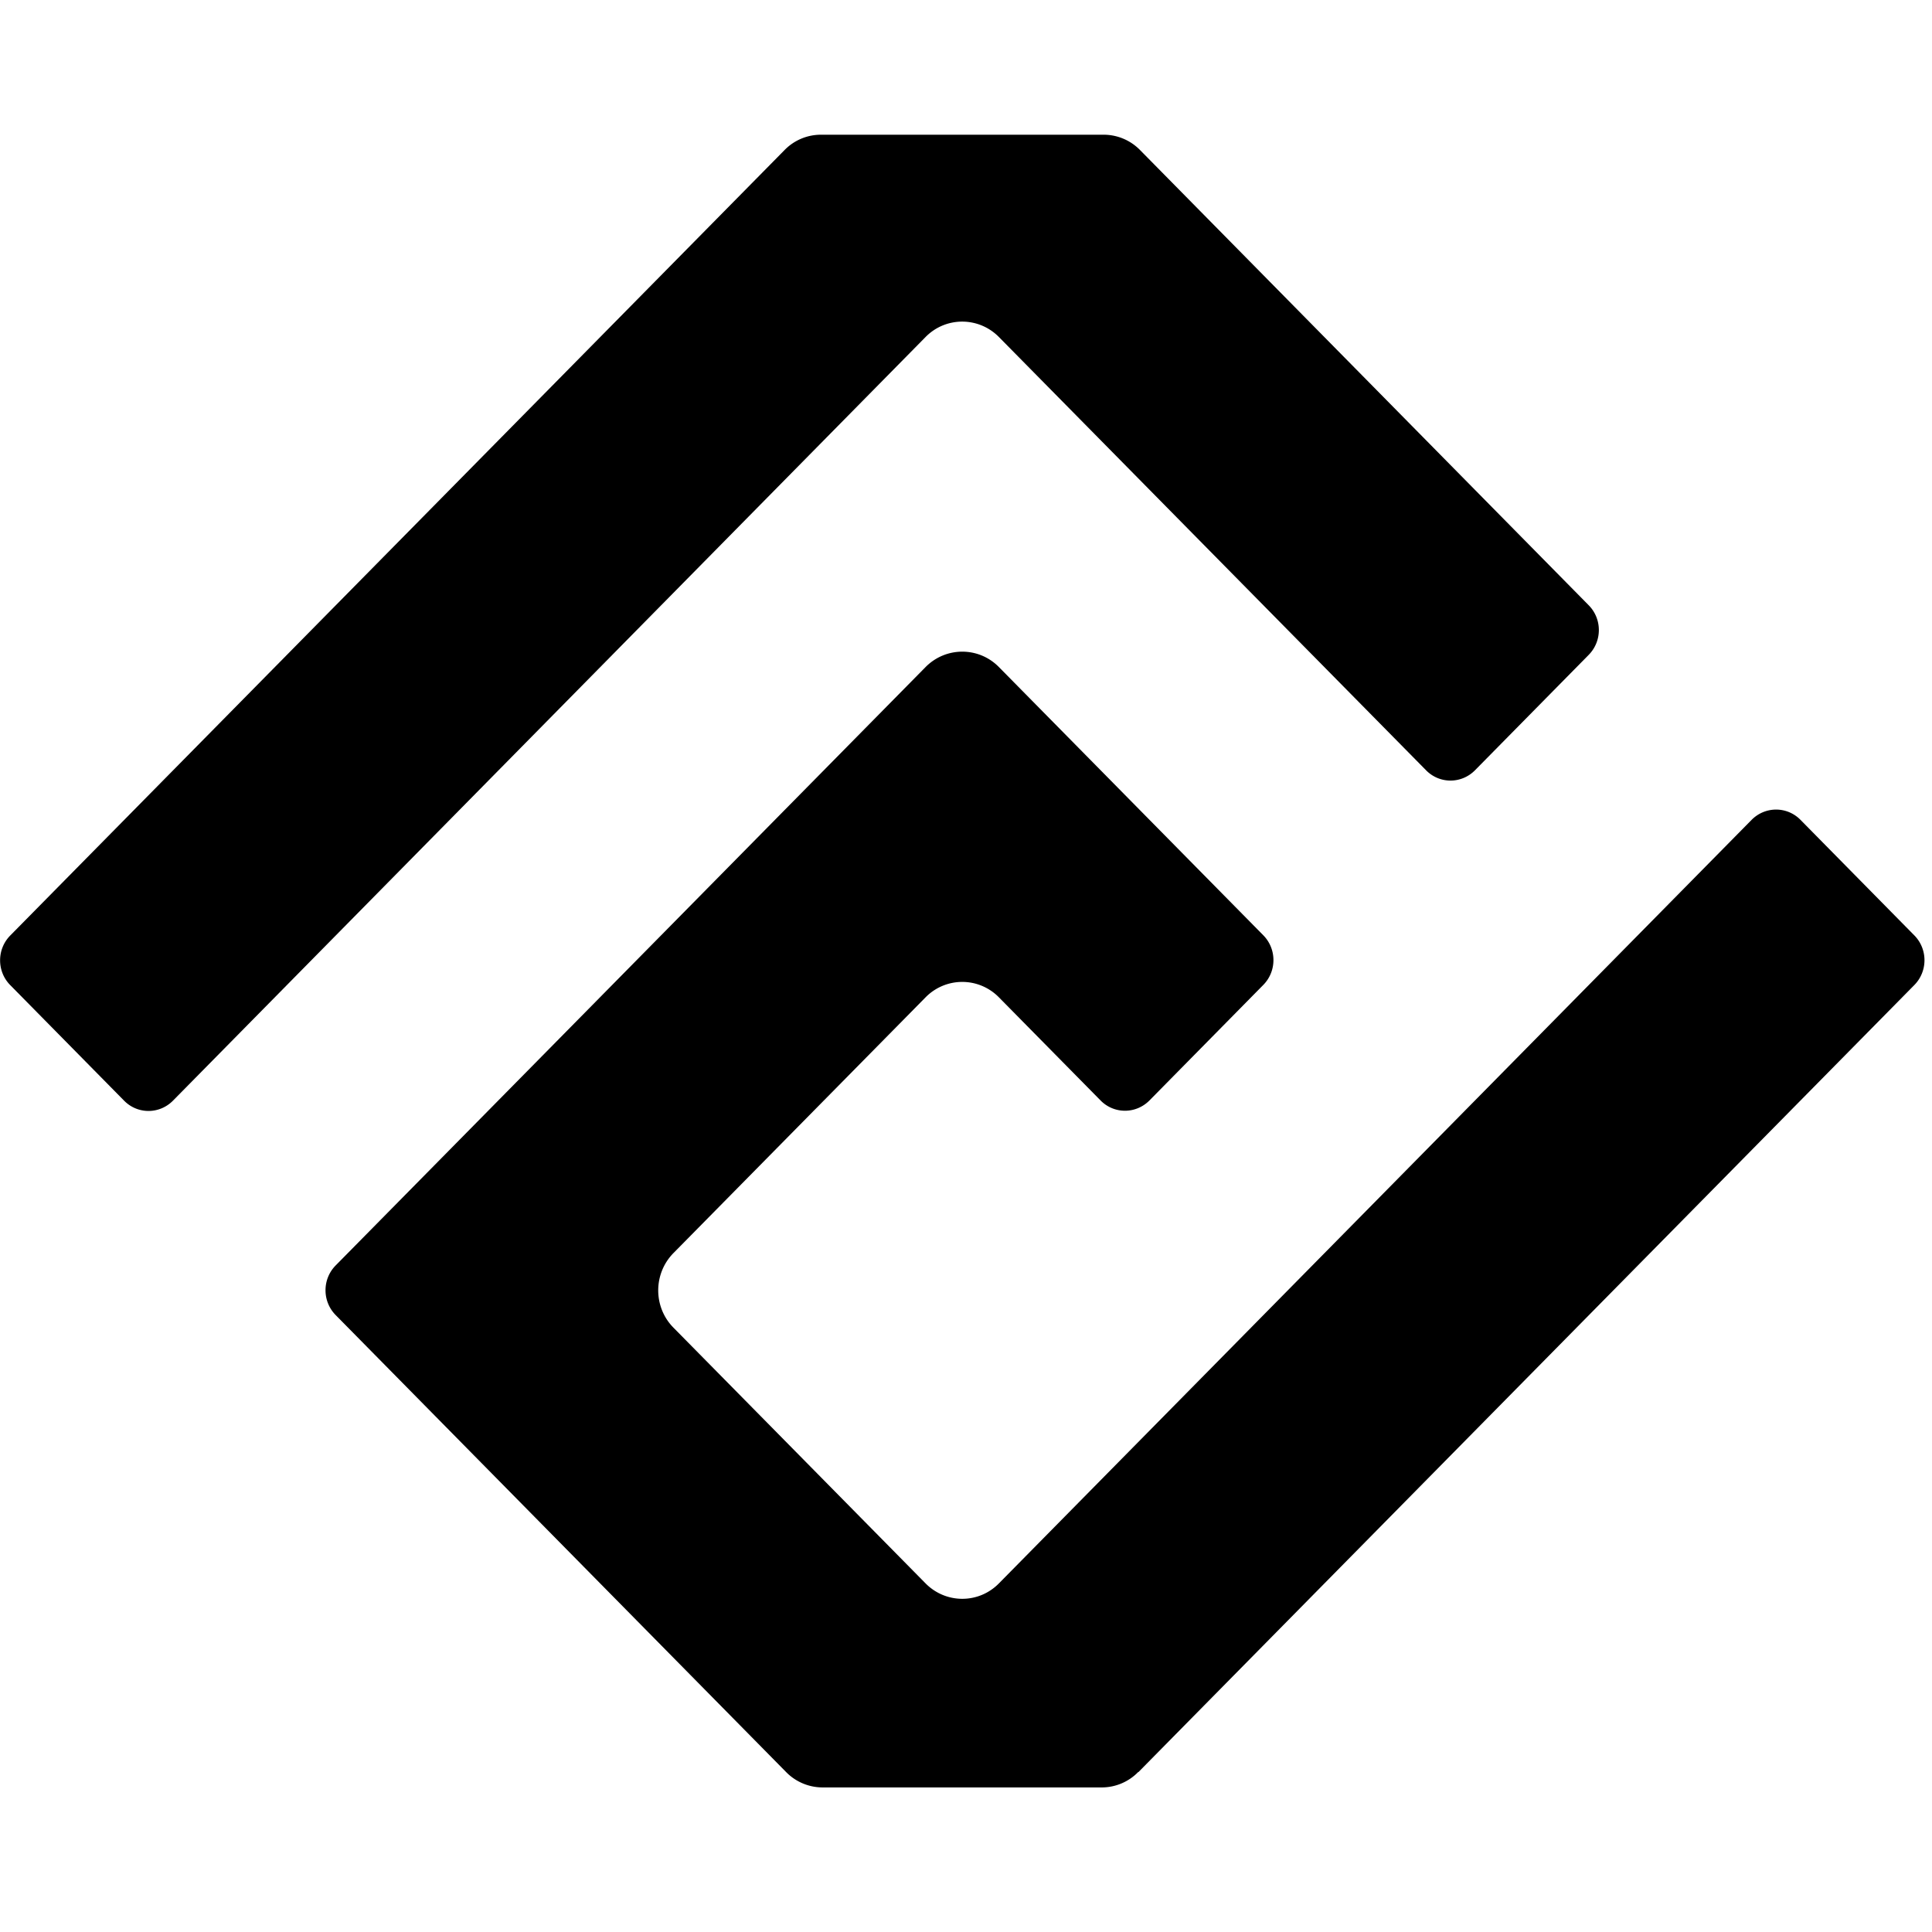
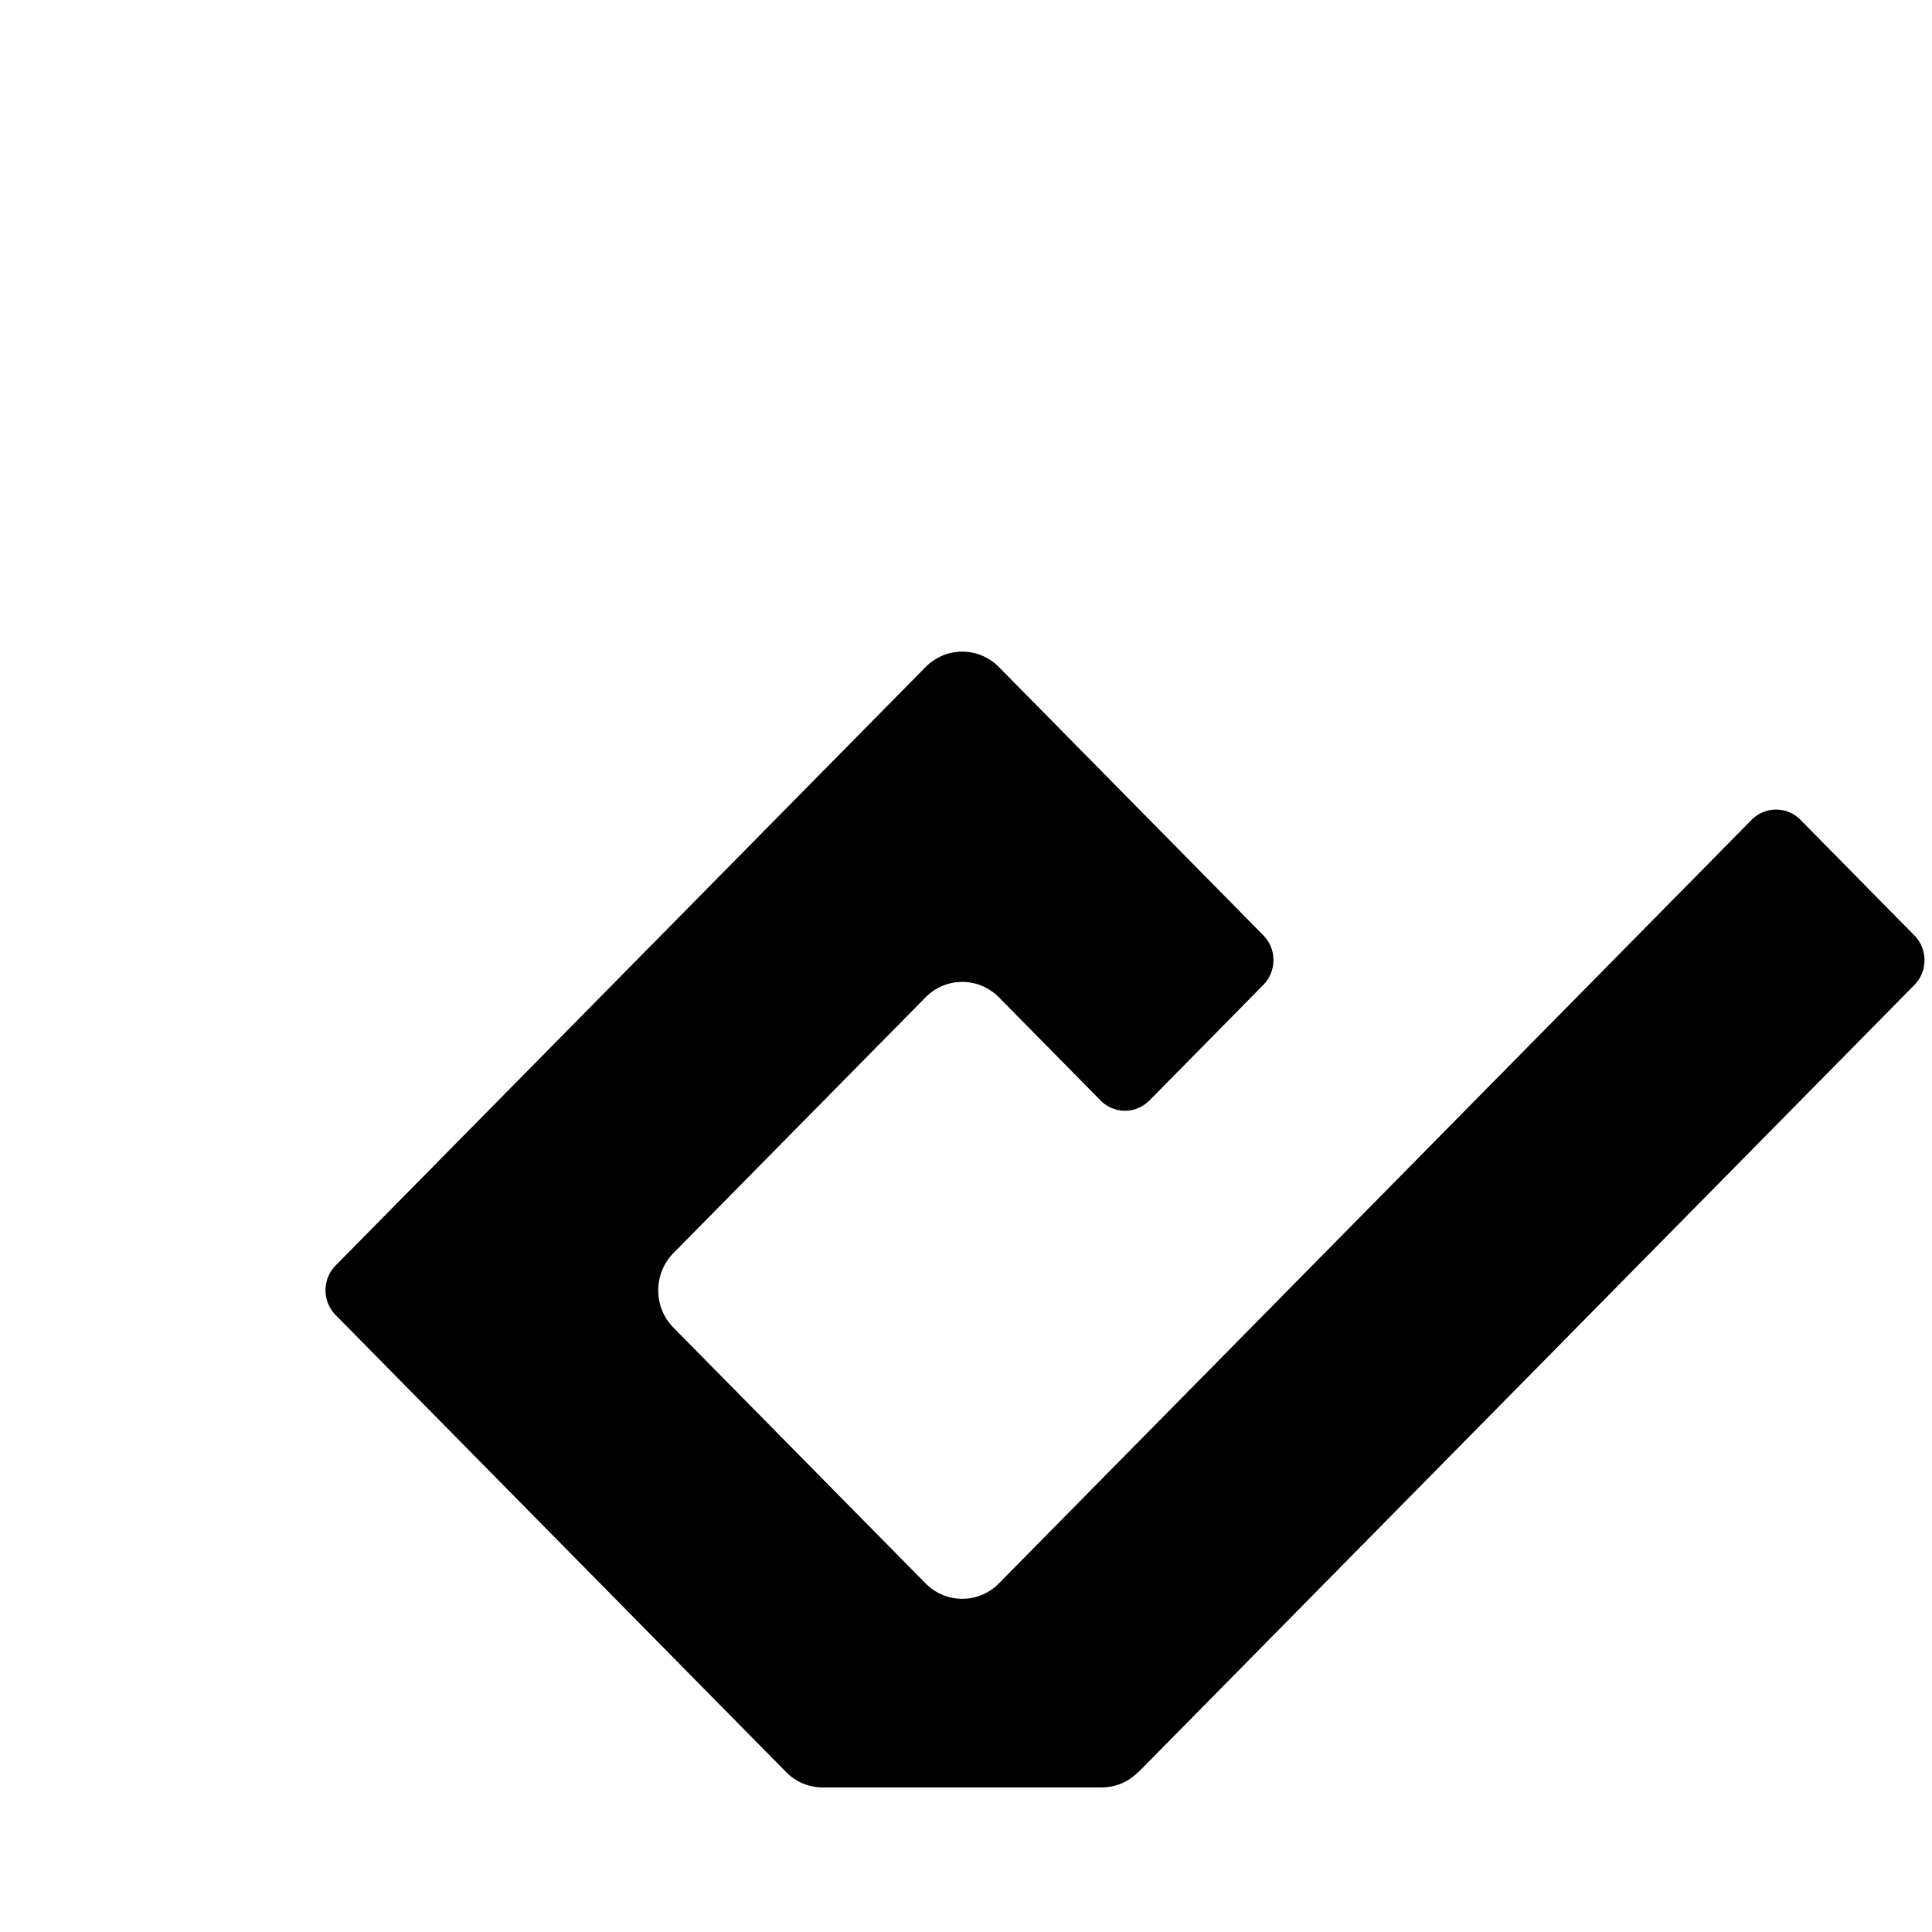
<svg xmlns="http://www.w3.org/2000/svg" data-bbox="0.019 26.148 373.522 320.79" height="500" viewBox="0 0 375 375" width="500" data-type="shape">
  <g>
    <path d="m220.973 343.96 150.605-152.772c2.617-2.665 2.617-6.961 0-9.622l-22.101-22.43c-2.618-2.663-6.852-2.663-9.493 0L193.883 307.34c-3.918 3.984-10.285 3.984-14.227 0L130.7 257.68c-3.918-3.985-3.918-10.438 0-14.442l48.957-49.66a9.96 9.96 0 0 1 14.227 0l19.734 20.02c2.617 2.66 6.852 2.66 9.492 0l22.102-22.43c2.617-2.664 2.617-6.961 0-9.625l-51.328-52.07c-3.918-3.98-10.285-3.98-14.227 0L65.148 245.625c-2.62 2.664-2.62 6.96 0 9.625l87.422 88.691a9.92 9.92 0 0 0 7.102 2.997h54.156a9.88 9.88 0 0 0 7.102-2.997Zm0 0" />
-     <path d="m286.27 149.535 22.101-22.43c2.621-2.664 2.621-6.96 0-9.62l-87.066-88.337a9.9 9.9 0 0 0-7.102-3H159.36a9.87 9.87 0 0 0-7.101 3L1.984 181.586c-2.62 2.664-2.62 6.96 0 9.621l22.102 22.43c2.617 2.664 6.852 2.664 9.488 0L179.656 65.41c3.918-3.98 10.29-3.98 14.227 0l82.918 84.102c2.62 2.664 6.851 2.664 9.492 0Zm0 0" />
  </g>
</svg>